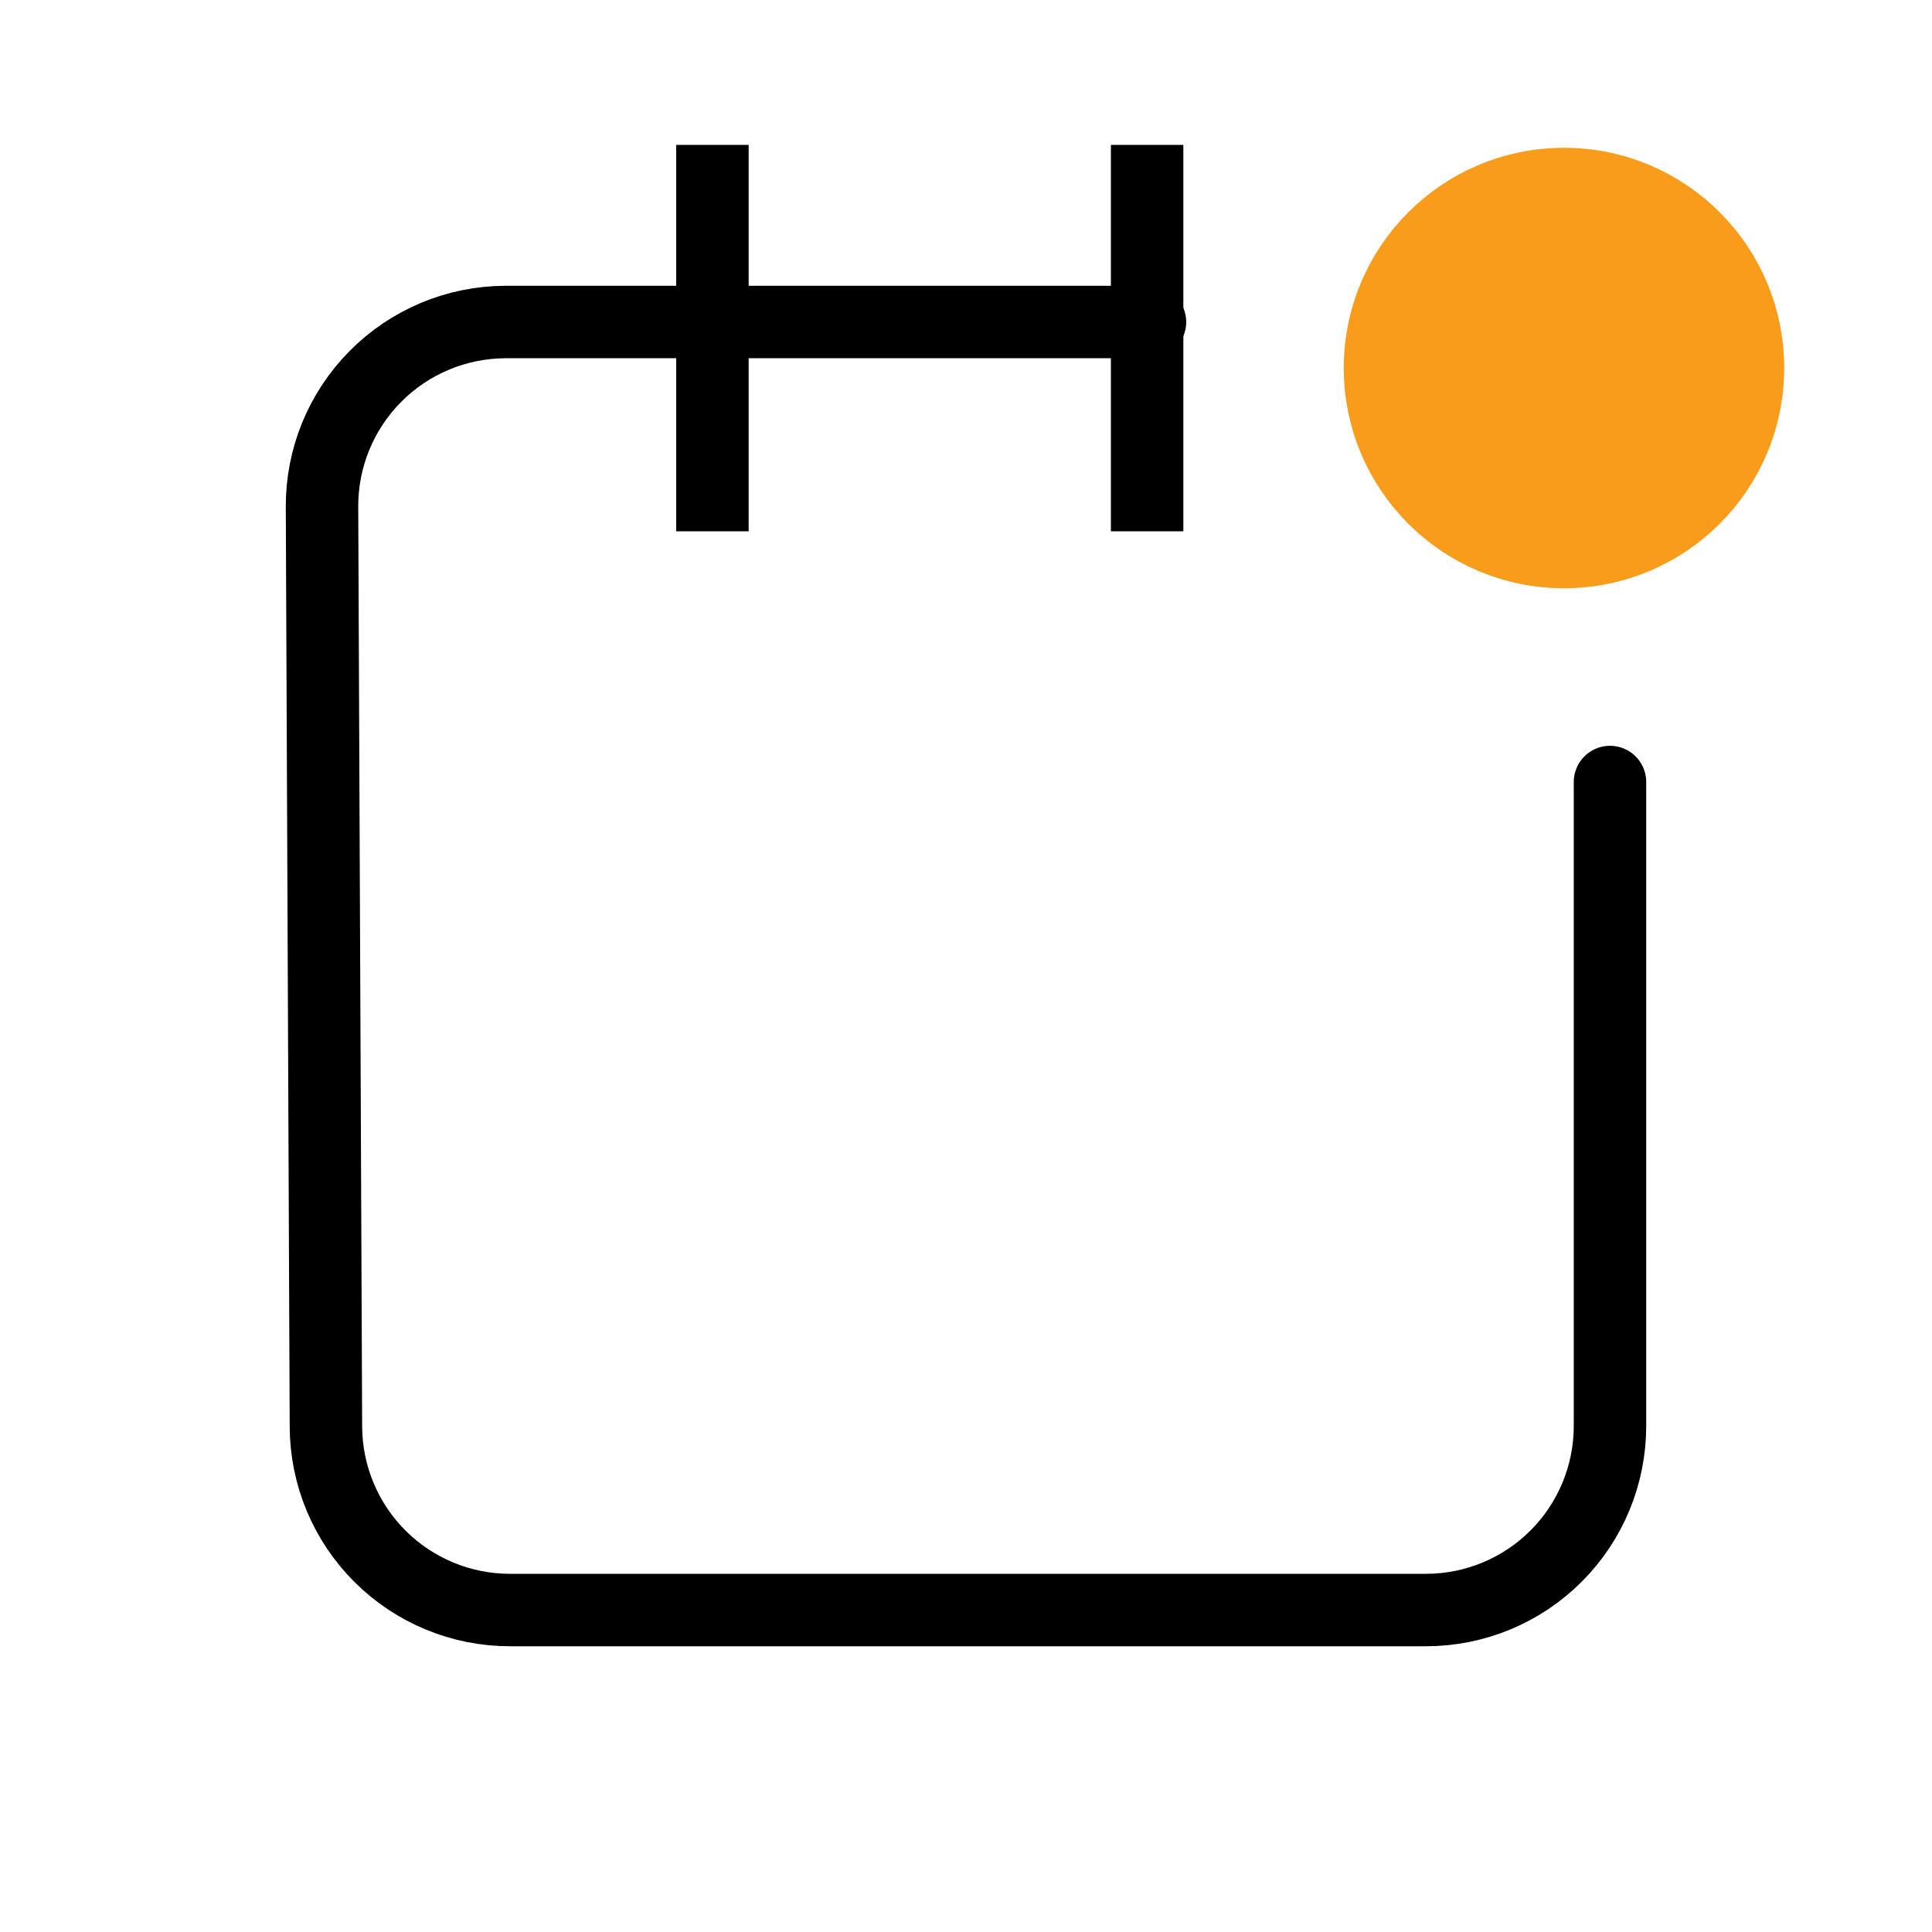
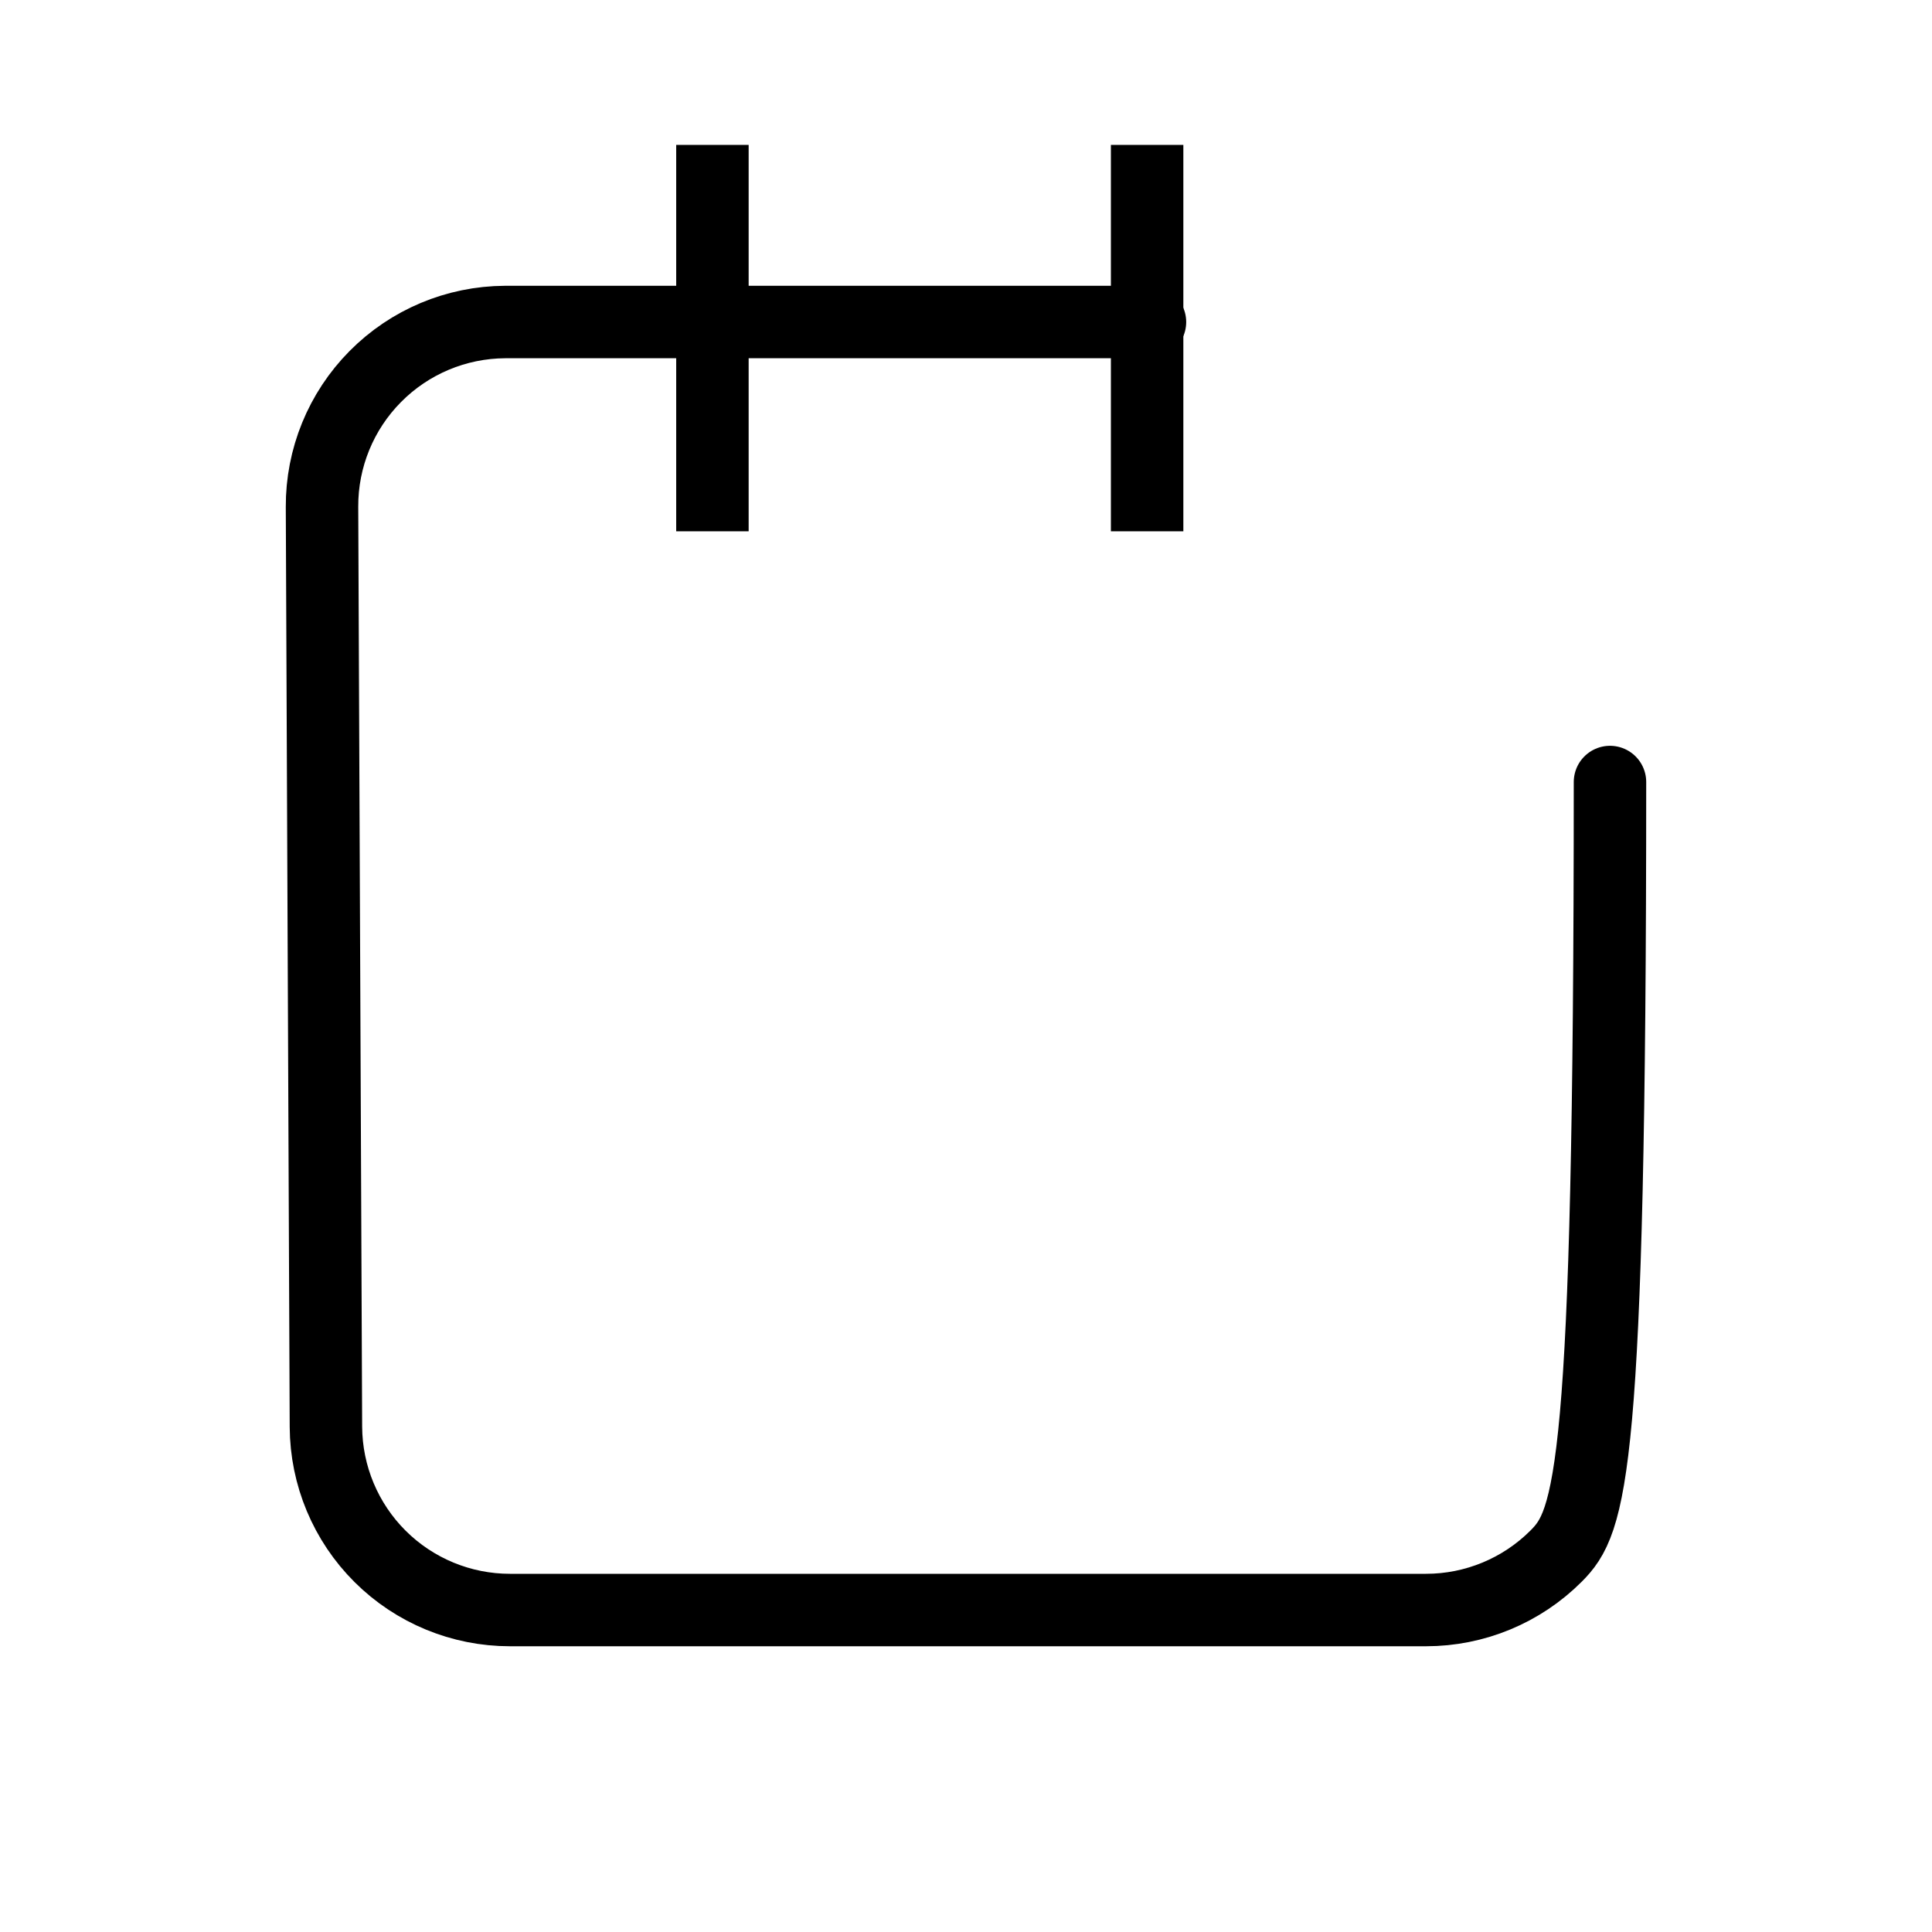
<svg xmlns="http://www.w3.org/2000/svg" width="40" height="40" viewBox="0 0 40 40" fill="none">
-   <path d="M33.333 16.191V29.524C33.333 30.535 32.932 31.503 32.217 32.218C31.503 32.932 30.534 33.334 29.524 33.334H10.558C9.551 33.334 8.584 32.935 7.87 32.224C7.156 31.513 6.753 30.549 6.748 29.541L6.667 10.494C6.662 9.484 7.059 8.513 7.77 7.796C8.48 7.078 9.447 6.672 10.457 6.667H23.809" stroke="black" stroke-width="1.5" stroke-linecap="round" stroke-linejoin="round" />
-   <path d="M32.381 11.429C34.485 11.429 36.19 9.723 36.19 7.619C36.19 5.515 34.485 3.81 32.381 3.81C30.277 3.81 28.571 5.515 28.571 7.619C28.571 9.723 30.277 11.429 32.381 11.429Z" fill="#F99C1B" stroke="#F99C1B" stroke-width="1.5" stroke-linecap="round" stroke-linejoin="round" />
+   <path d="M33.333 16.191C33.333 30.535 32.932 31.503 32.217 32.218C31.503 32.932 30.534 33.334 29.524 33.334H10.558C9.551 33.334 8.584 32.935 7.87 32.224C7.156 31.513 6.753 30.549 6.748 29.541L6.667 10.494C6.662 9.484 7.059 8.513 7.77 7.796C8.48 7.078 9.447 6.672 10.457 6.667H23.809" stroke="black" stroke-width="1.5" stroke-linecap="round" stroke-linejoin="round" />
  <line x1="14.75" y1="3" x2="14.75" y2="11" stroke="black" stroke-width="1.5" />
  <line x1="23.75" y1="3" x2="23.75" y2="11" stroke="black" stroke-width="1.5" />
</svg>